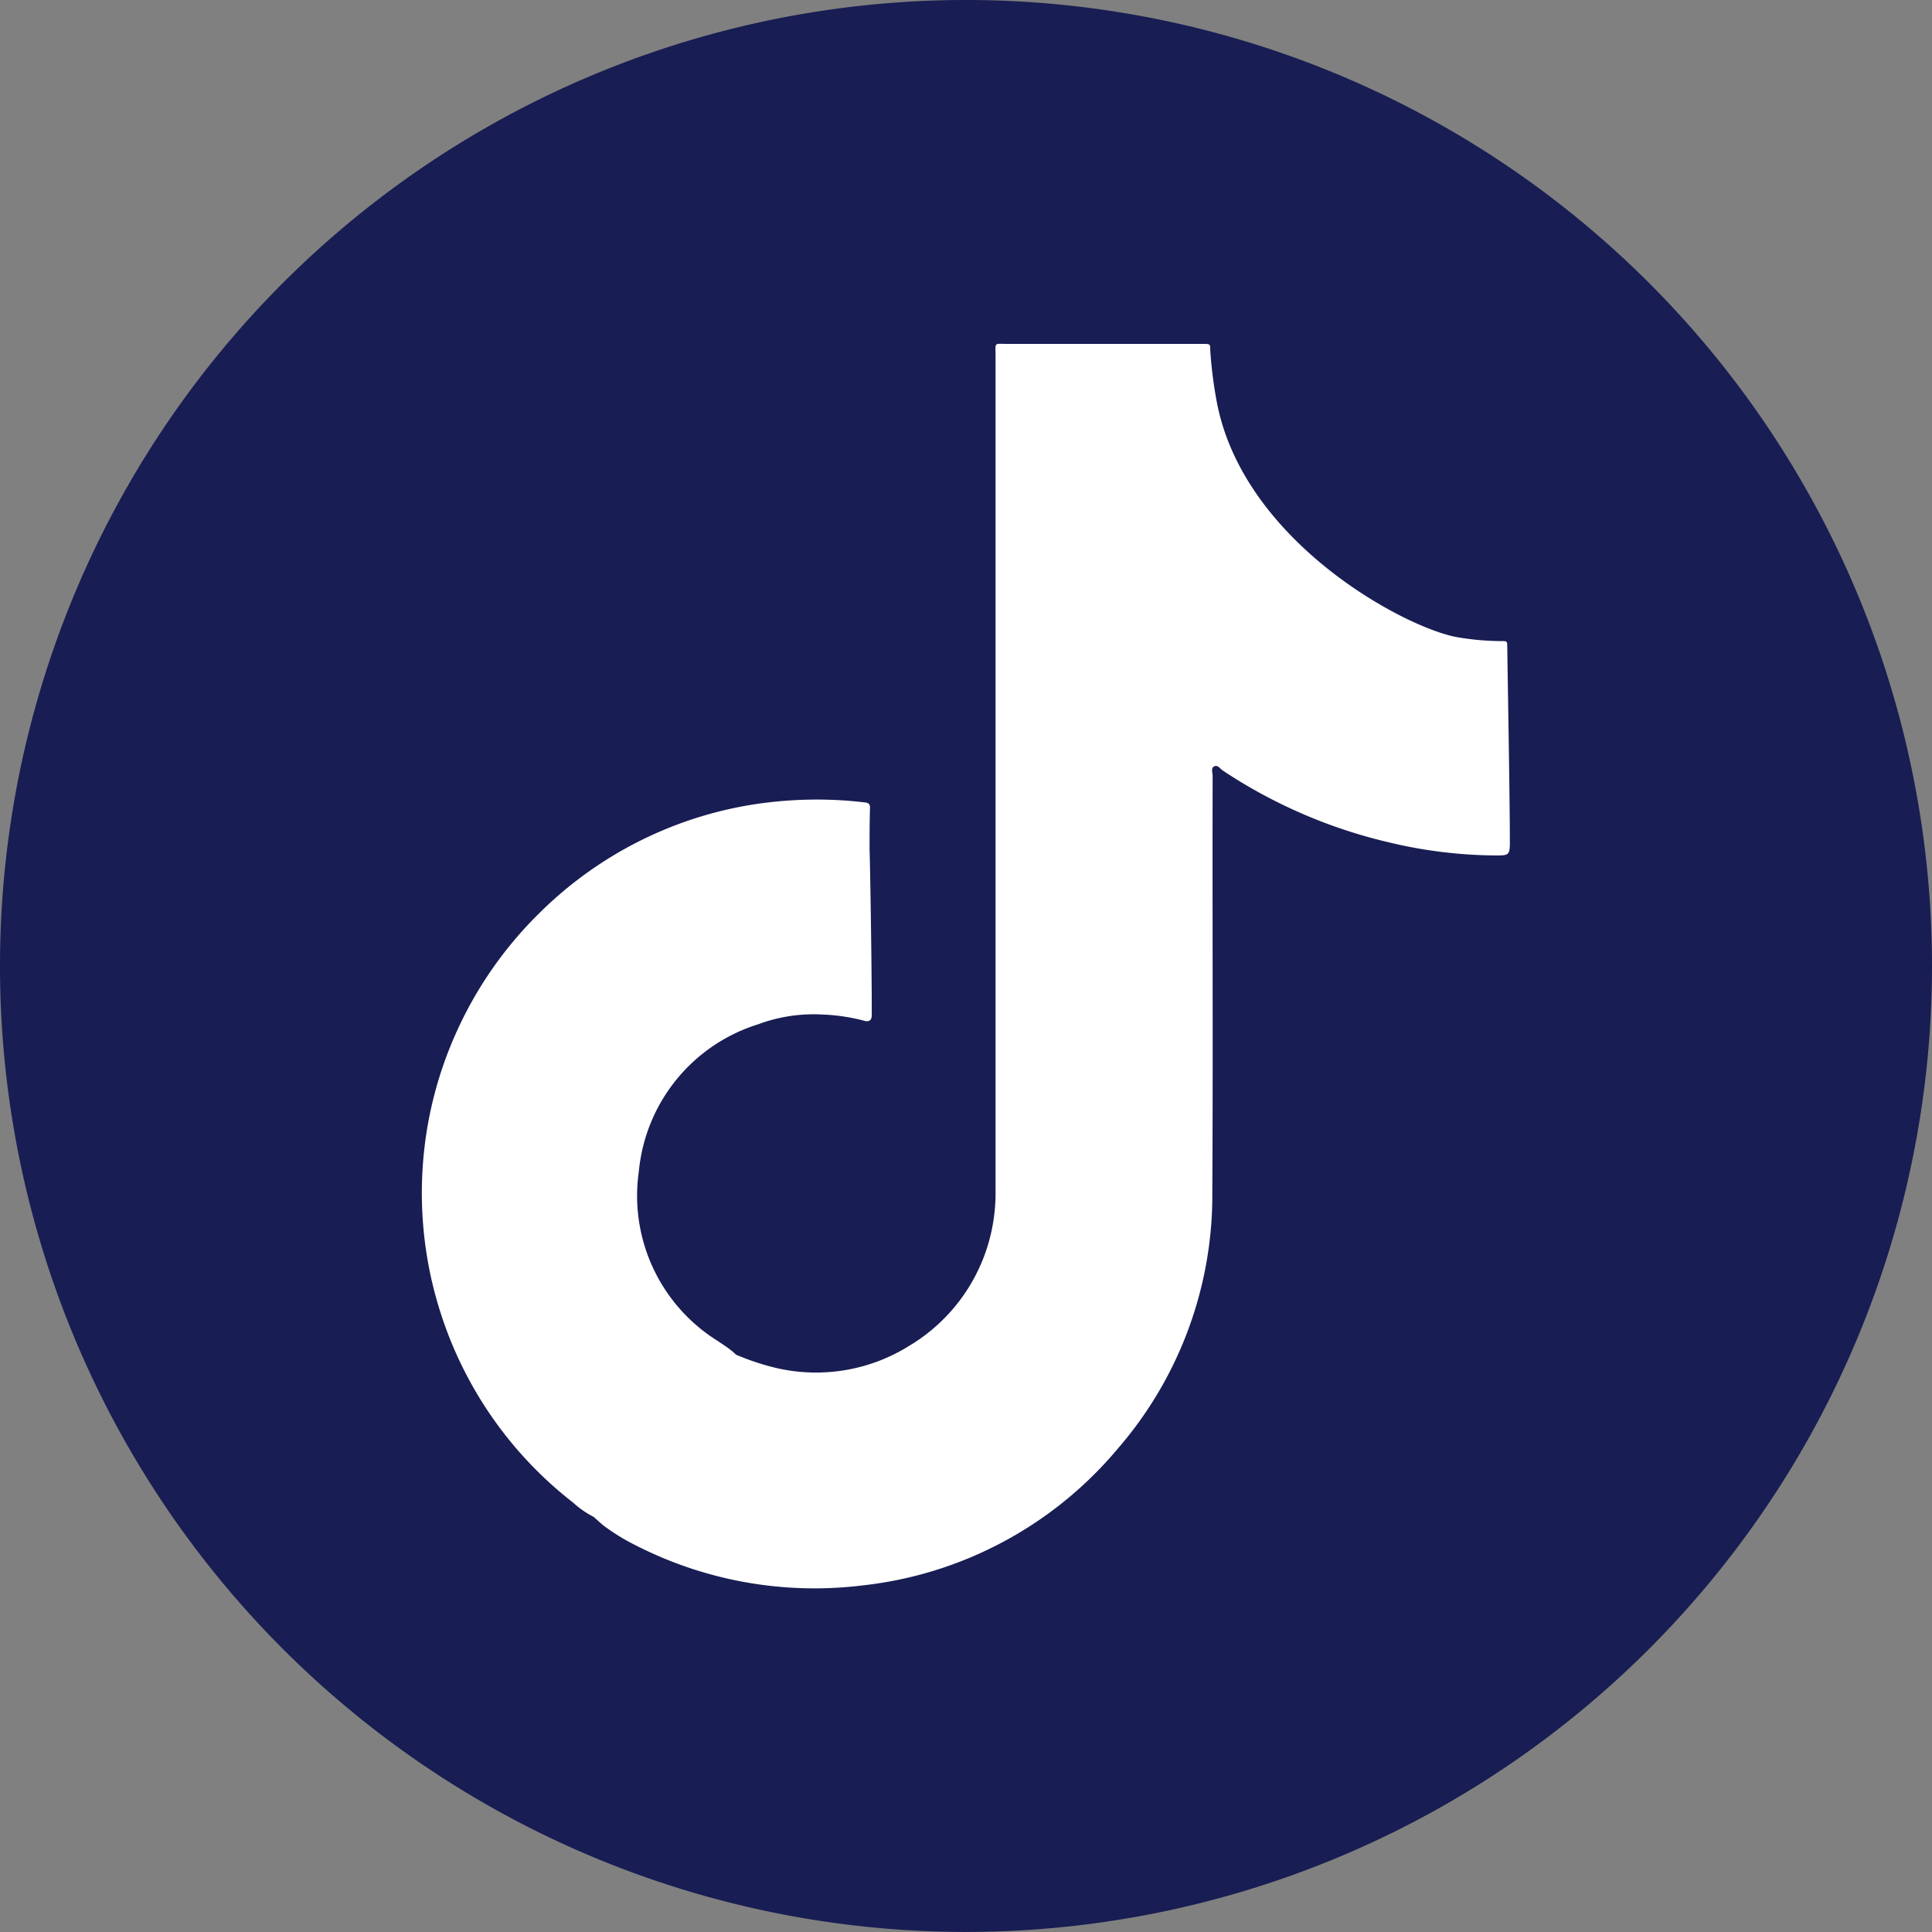
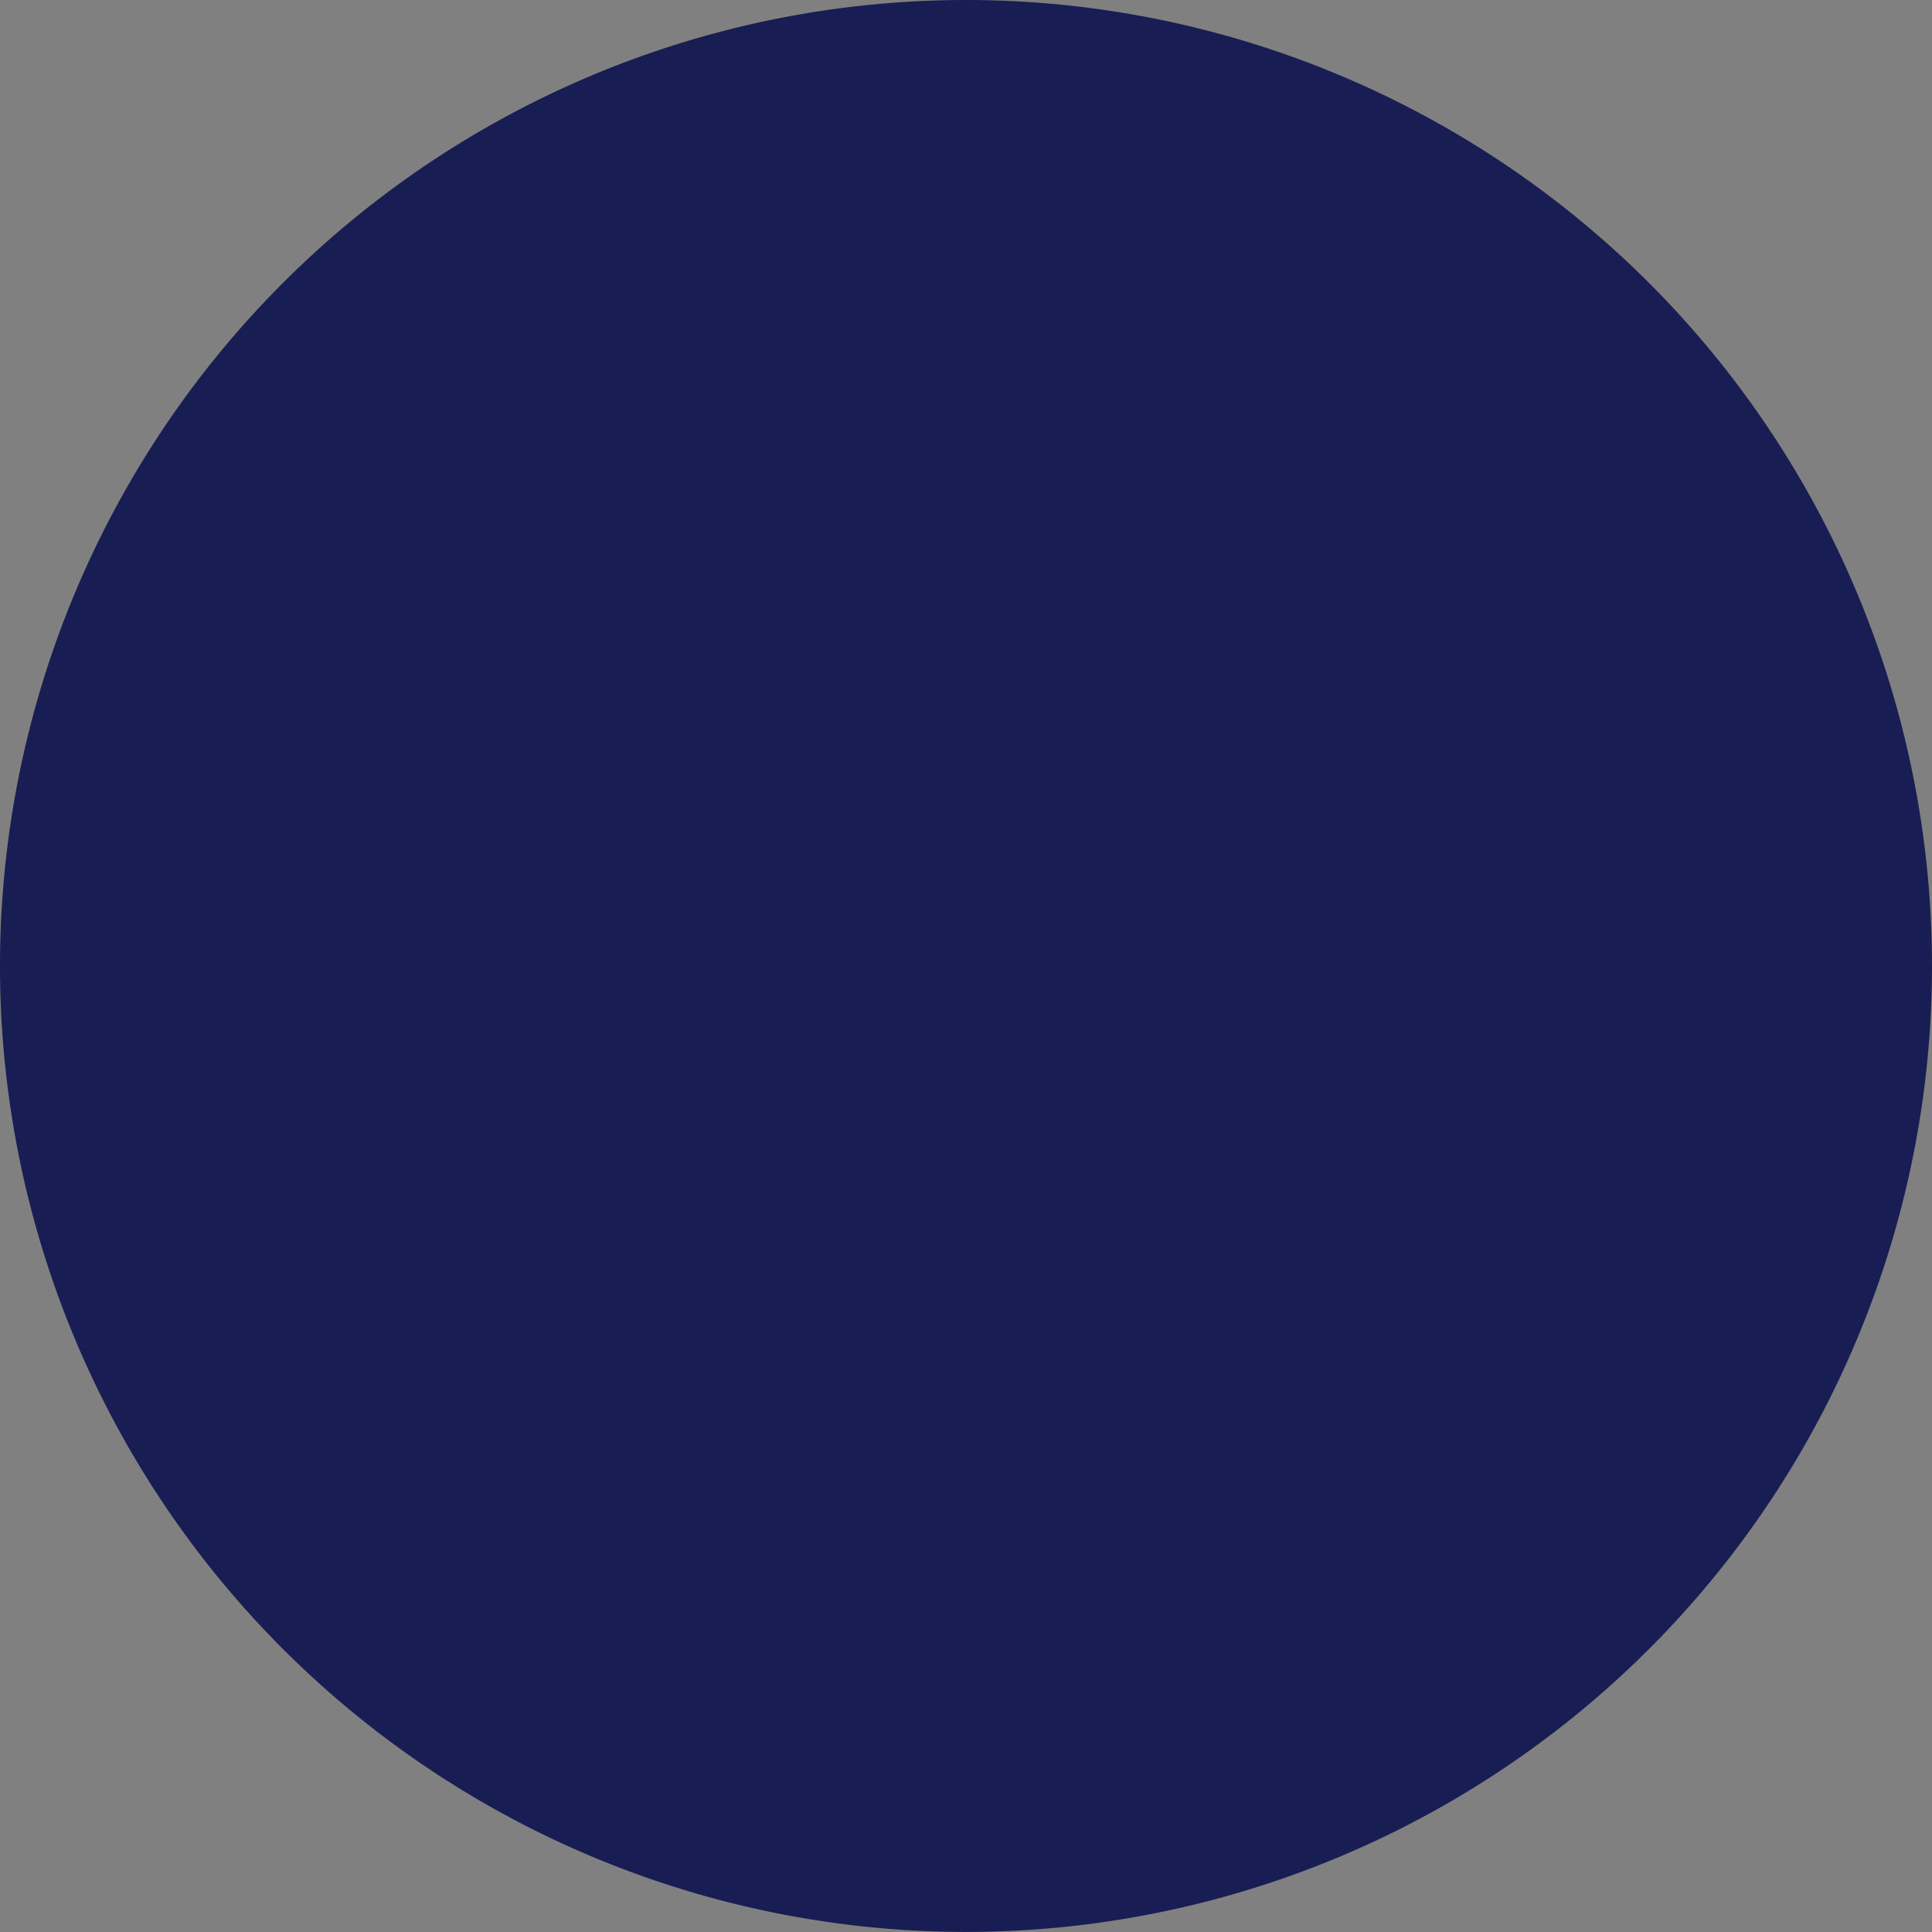
<svg xmlns="http://www.w3.org/2000/svg" width="30.934" height="30.936" viewBox="0 0 30.934 30.936">
  <rect x="0" y="0" width="30.934" height="30.936" fill="#808080" stroke="none" />
  <g transform="translate(-904.249 -5892.667)">
    <path d="M13.469,6.735A15.468,15.468,0,0,1-2,22.2,15.467,15.467,0,0,1-17.465,6.735,15.467,15.467,0,0,1-2-8.733,15.468,15.468,0,0,1,13.469,6.735" transform="translate(921.714 5901.4)" fill="#181d53" />
-     <path d="M7.565,2.113c0-.09,0-.094-.1-.092a4.3,4.3,0,0,1-.673-.058C5.985,1.84,3.36.462,2.918-1.789A6.989,6.989,0,0,1,2.81-2.63c0-.106,0-.106-.106-.108-.023,0-.048,0-.073,0-1.027,0-2.055,0-3.082,0-.205,0-.177-.027-.177.181V10.808a2.873,2.873,0,0,1-.034.494,2.837,2.837,0,0,1-1.344,2,2.815,2.815,0,0,1-2.1.365,3.925,3.925,0,0,1-.677-.221l-.055-.05c-.074-.062-.156-.113-.236-.168a2.737,2.737,0,0,1-1.265-2.717A2.736,2.736,0,0,1-4.428,8.156,2.545,2.545,0,0,1-3.4,8a3.046,3.046,0,0,1,.67.1c.076.021.117-.005.12-.085,0-.028,0-.057,0-.085,0-.8-.03-2.547-.035-2.551,0-.23,0-.461.007-.691,0-.066-.032-.078-.089-.085a6.5,6.5,0,0,0-1.245-.027,6.228,6.228,0,0,0-1.676.354A6.263,6.263,0,0,0-7.929,6.373,6.294,6.294,0,0,0-9.259,8.28,6.234,6.234,0,0,0-9.8,10.443a6.262,6.262,0,0,0,.012.981,6.231,6.231,0,0,0,.266,1.325,6.256,6.256,0,0,0,2.133,3.068,1.461,1.461,0,0,0,.328.227h0c.051.046.1.092.156.138a3.321,3.321,0,0,0,.526.322,6.29,6.29,0,0,0,3.611.638,6.215,6.215,0,0,0,4.093-2.186,6.2,6.2,0,0,0,1.518-4.12c.012-2.219,0-4.437.005-6.656,0-.053-.032-.128.027-.154s.092.039.135.067a8.159,8.159,0,0,0,2.68,1.155A7.476,7.476,0,0,0,7.4,5.453c.182,0,.205-.009.207-.19,0-.788-.041-2.942-.041-3.151" transform="translate(920.817 5900.911)" fill="#fff" />
  </g>
</svg>